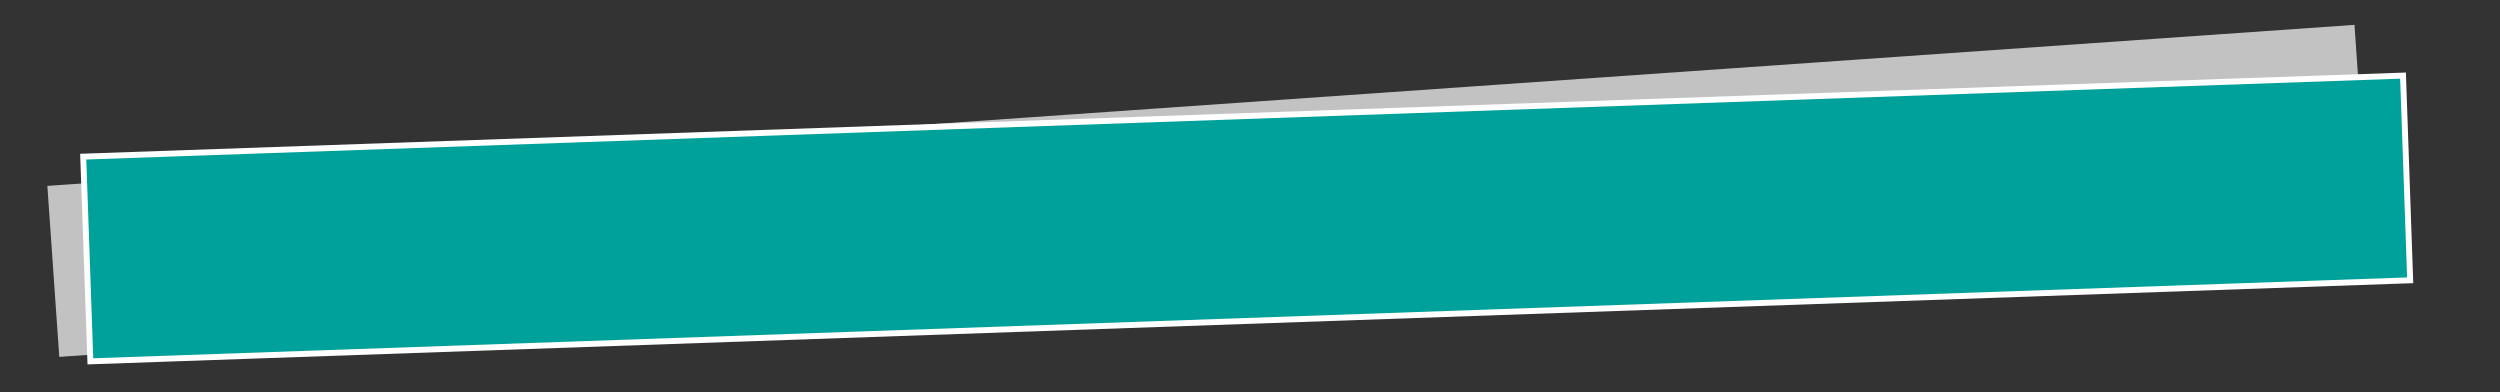
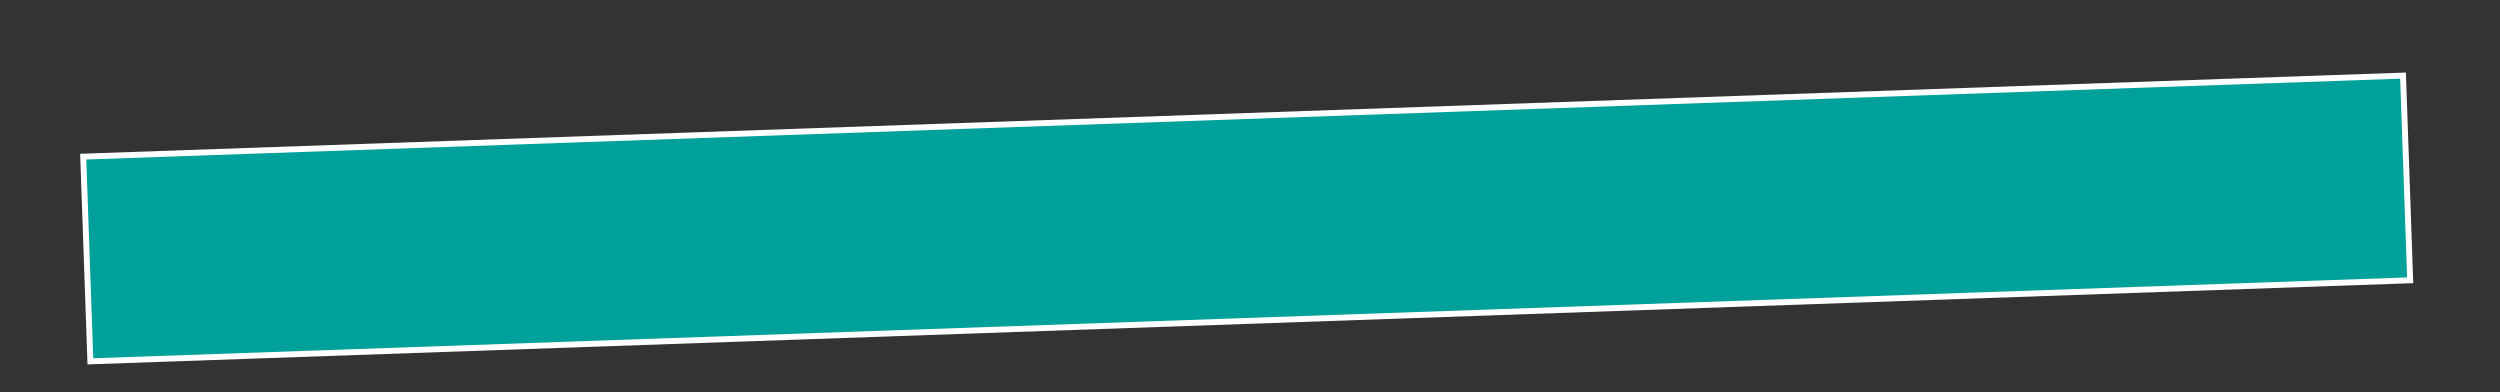
<svg xmlns="http://www.w3.org/2000/svg" version="1.1" id="Ebene_1" x="0px" y="0px" viewBox="0 0 841.9 132" style="enable-background:new 0 0 841.9 132;" xml:space="preserve">
  <rect x="0" y="0" width="841.9" height="132" fill="#333333" stroke="none" />
  <style type="text/css">
	.st0{opacity:0.7;fill:#FFFFFF;}
	.st1{fill:#00A19A;stroke:#FFFFFF;stroke-width:2;stroke-miterlimit:10;}
</style>
-   <rect x="17" y="35.4" transform="matrix(0.998 -6.965256e-02 6.965256e-02 0.998 -3.485 28.454)" class="st0" width="778.5" height="57.7" />
  <rect x="29" y="39.1" transform="matrix(0.999 -3.489950e-02 3.489950e-02 0.999 -2.311 14.703)" class="st1" width="782" height="69" />
</svg>